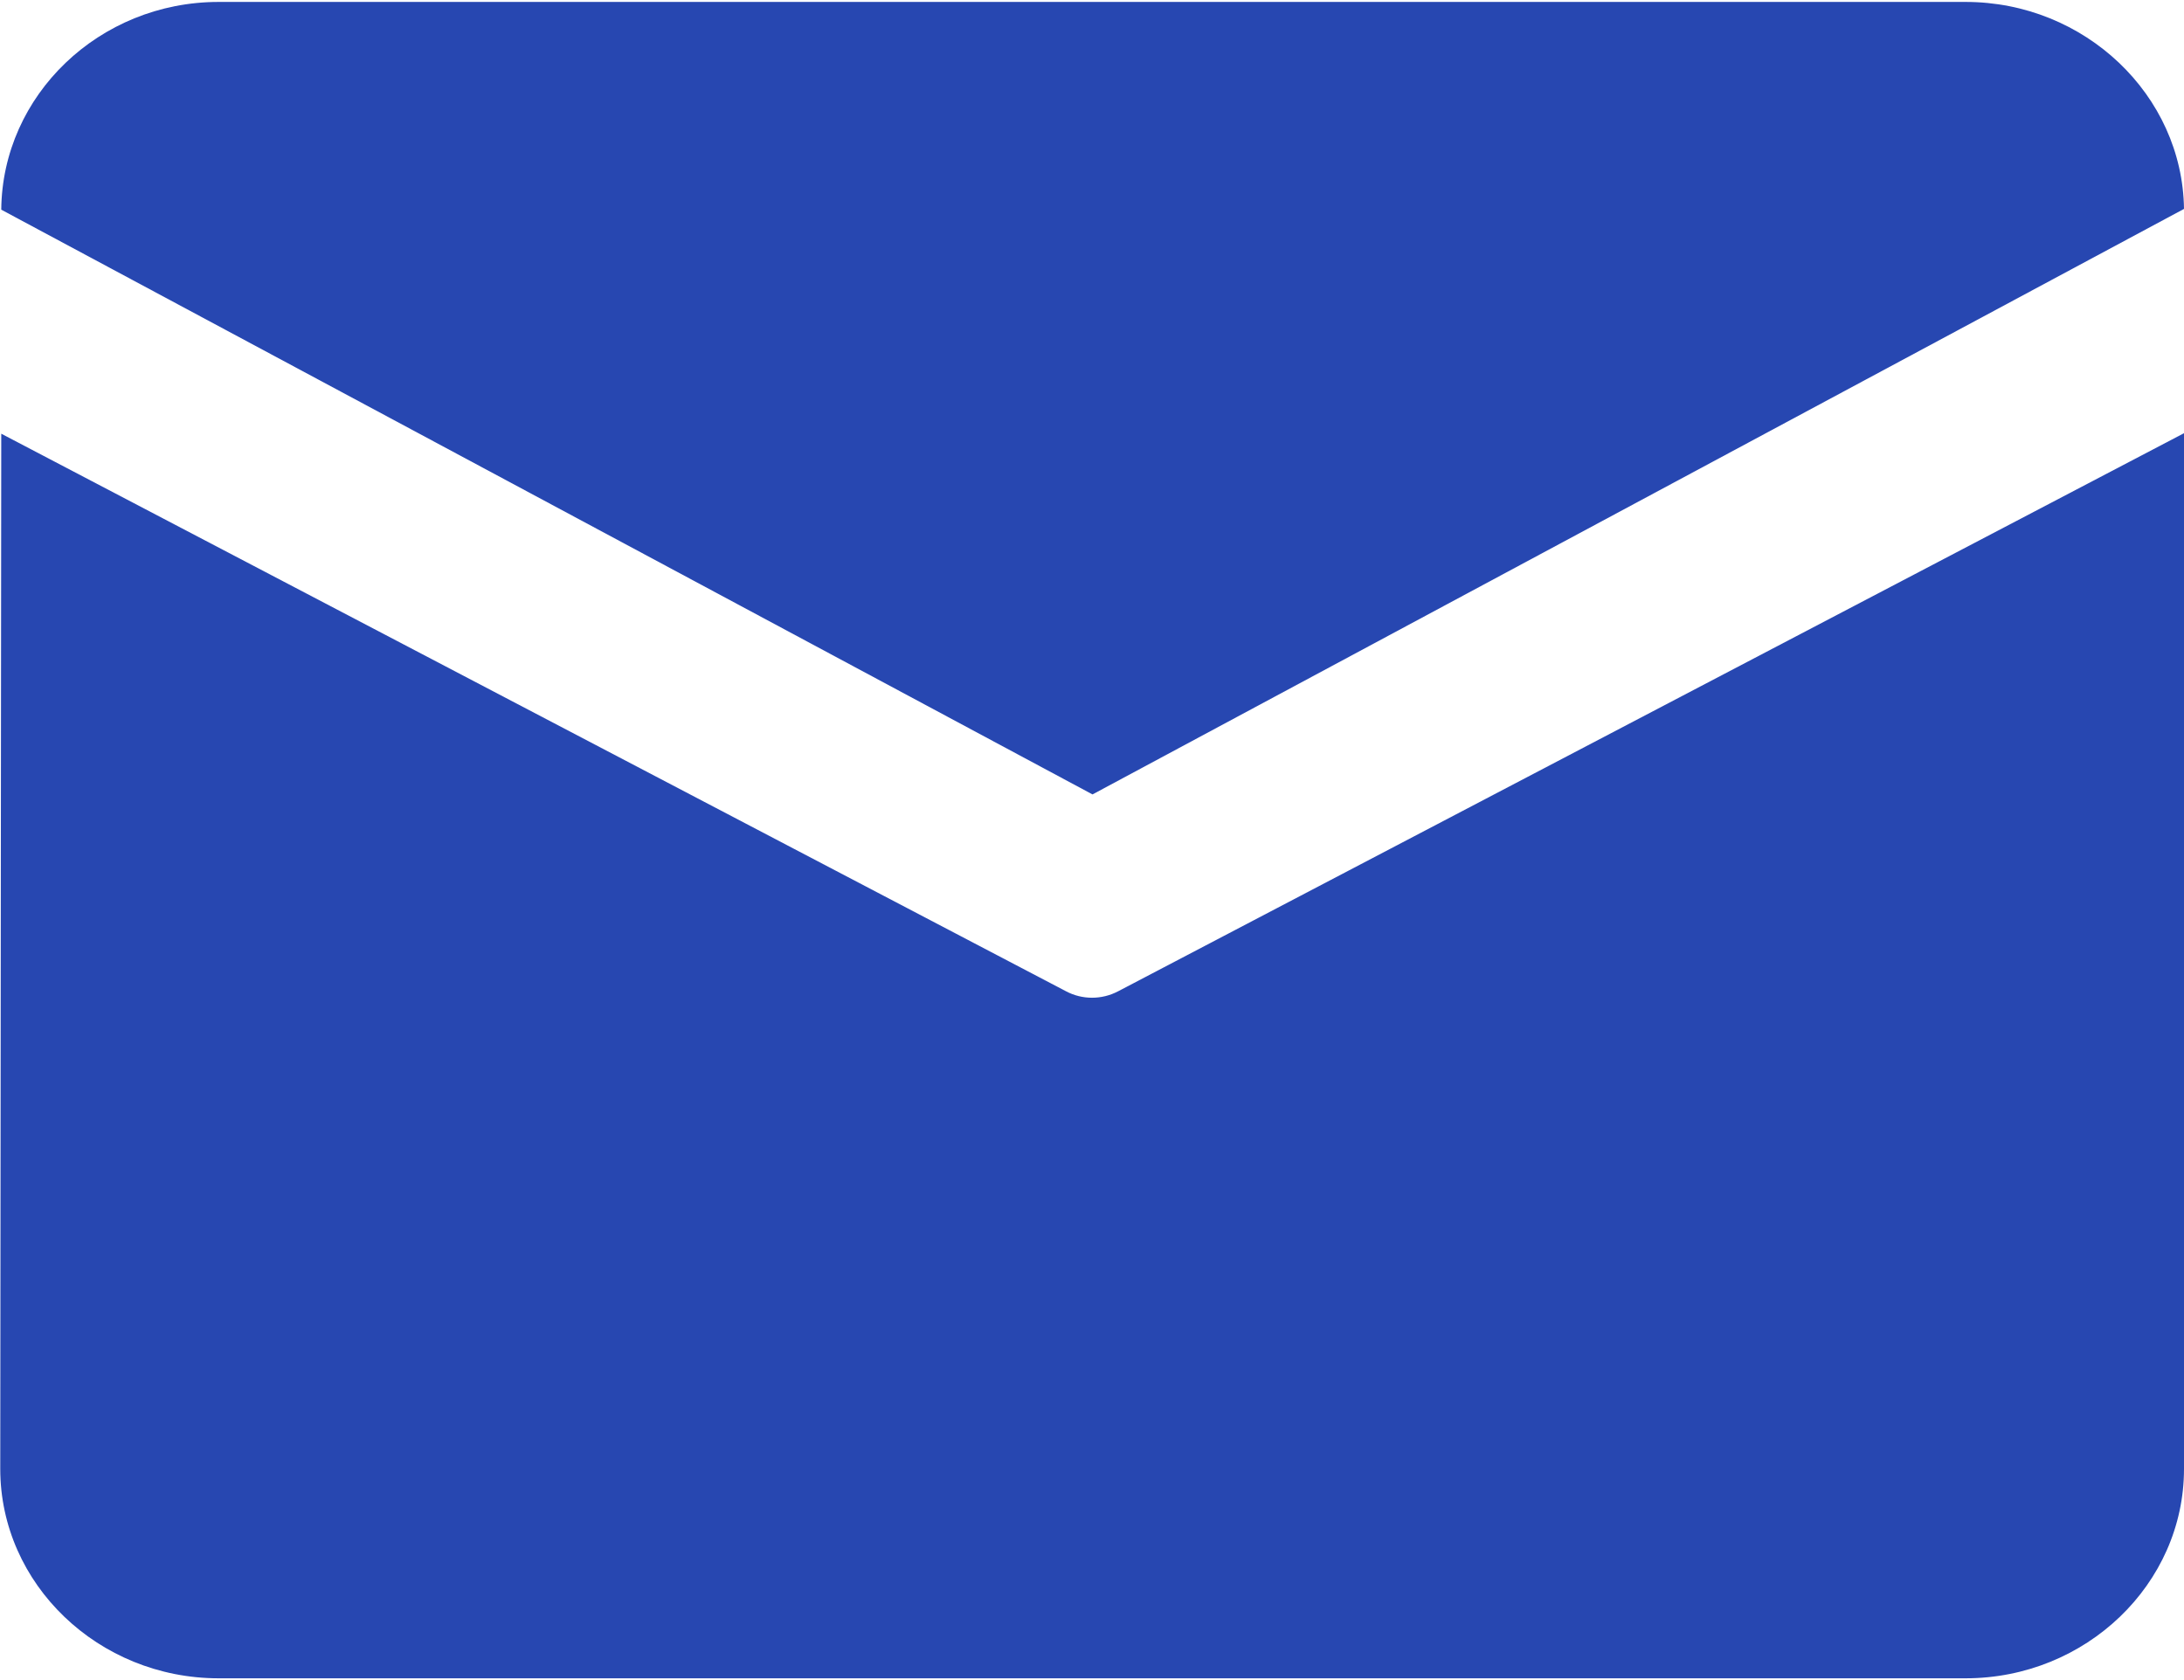
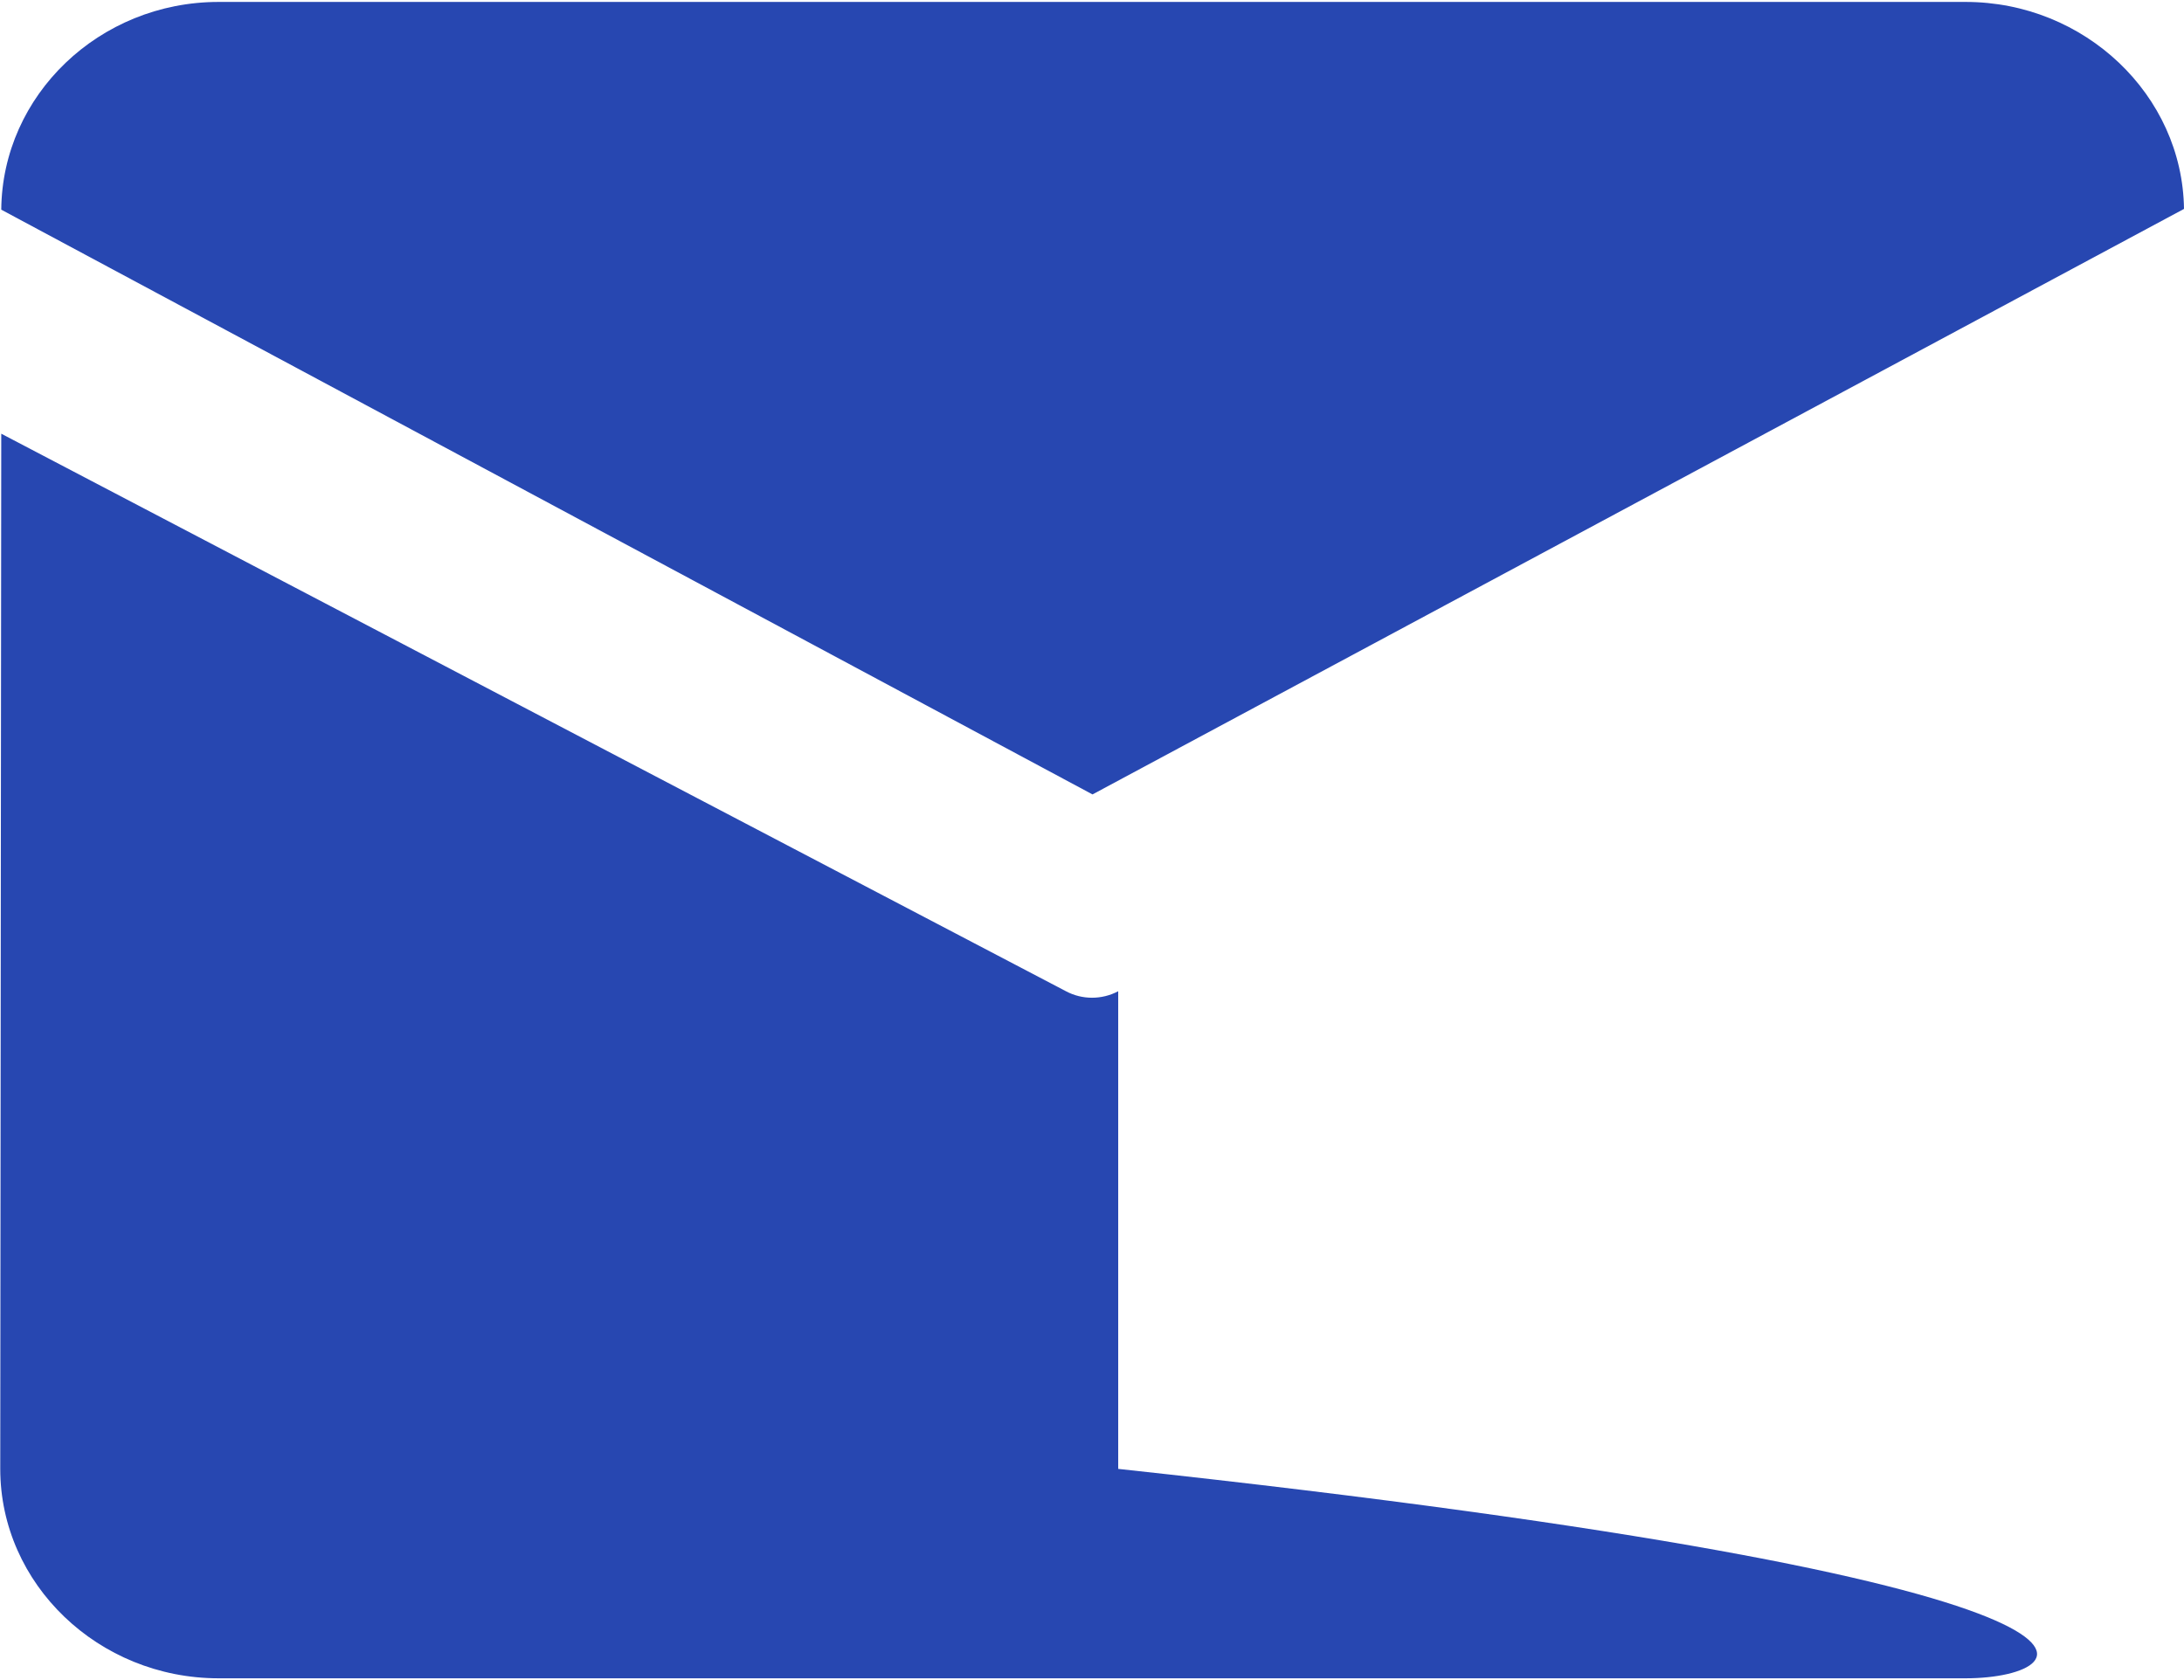
<svg xmlns="http://www.w3.org/2000/svg" width="26" height="20" viewBox="0 0 26 20" fill="none">
  <g id="é®ç®±">
-     <path id="Shape" fill-rule="evenodd" clip-rule="evenodd" d="M23.4 0.023H2.603C1.181 0.023 0.027 1.134 0.015 2.496L13.006 9.457L26 2.487C25.982 1.131 24.819 0.023 23.4 0.023ZM0.003 17.486L0.015 5.163L12.69 11.8C12.883 11.903 13.117 11.903 13.312 11.8L26 5.157V17.486C26 18.858 24.831 19.979 23.4 19.979H2.603C1.172 19.979 0.003 18.858 0.003 17.486Z" fill="#2747B1" />
+     <path id="Shape" fill-rule="evenodd" clip-rule="evenodd" d="M23.4 0.023H2.603C1.181 0.023 0.027 1.134 0.015 2.496L13.006 9.457L26 2.487C25.982 1.131 24.819 0.023 23.4 0.023ZM0.003 17.486L0.015 5.163L12.69 11.8C12.883 11.903 13.117 11.903 13.312 11.8V17.486C26 18.858 24.831 19.979 23.4 19.979H2.603C1.172 19.979 0.003 18.858 0.003 17.486Z" fill="#2747B1" />
  </g>
</svg>